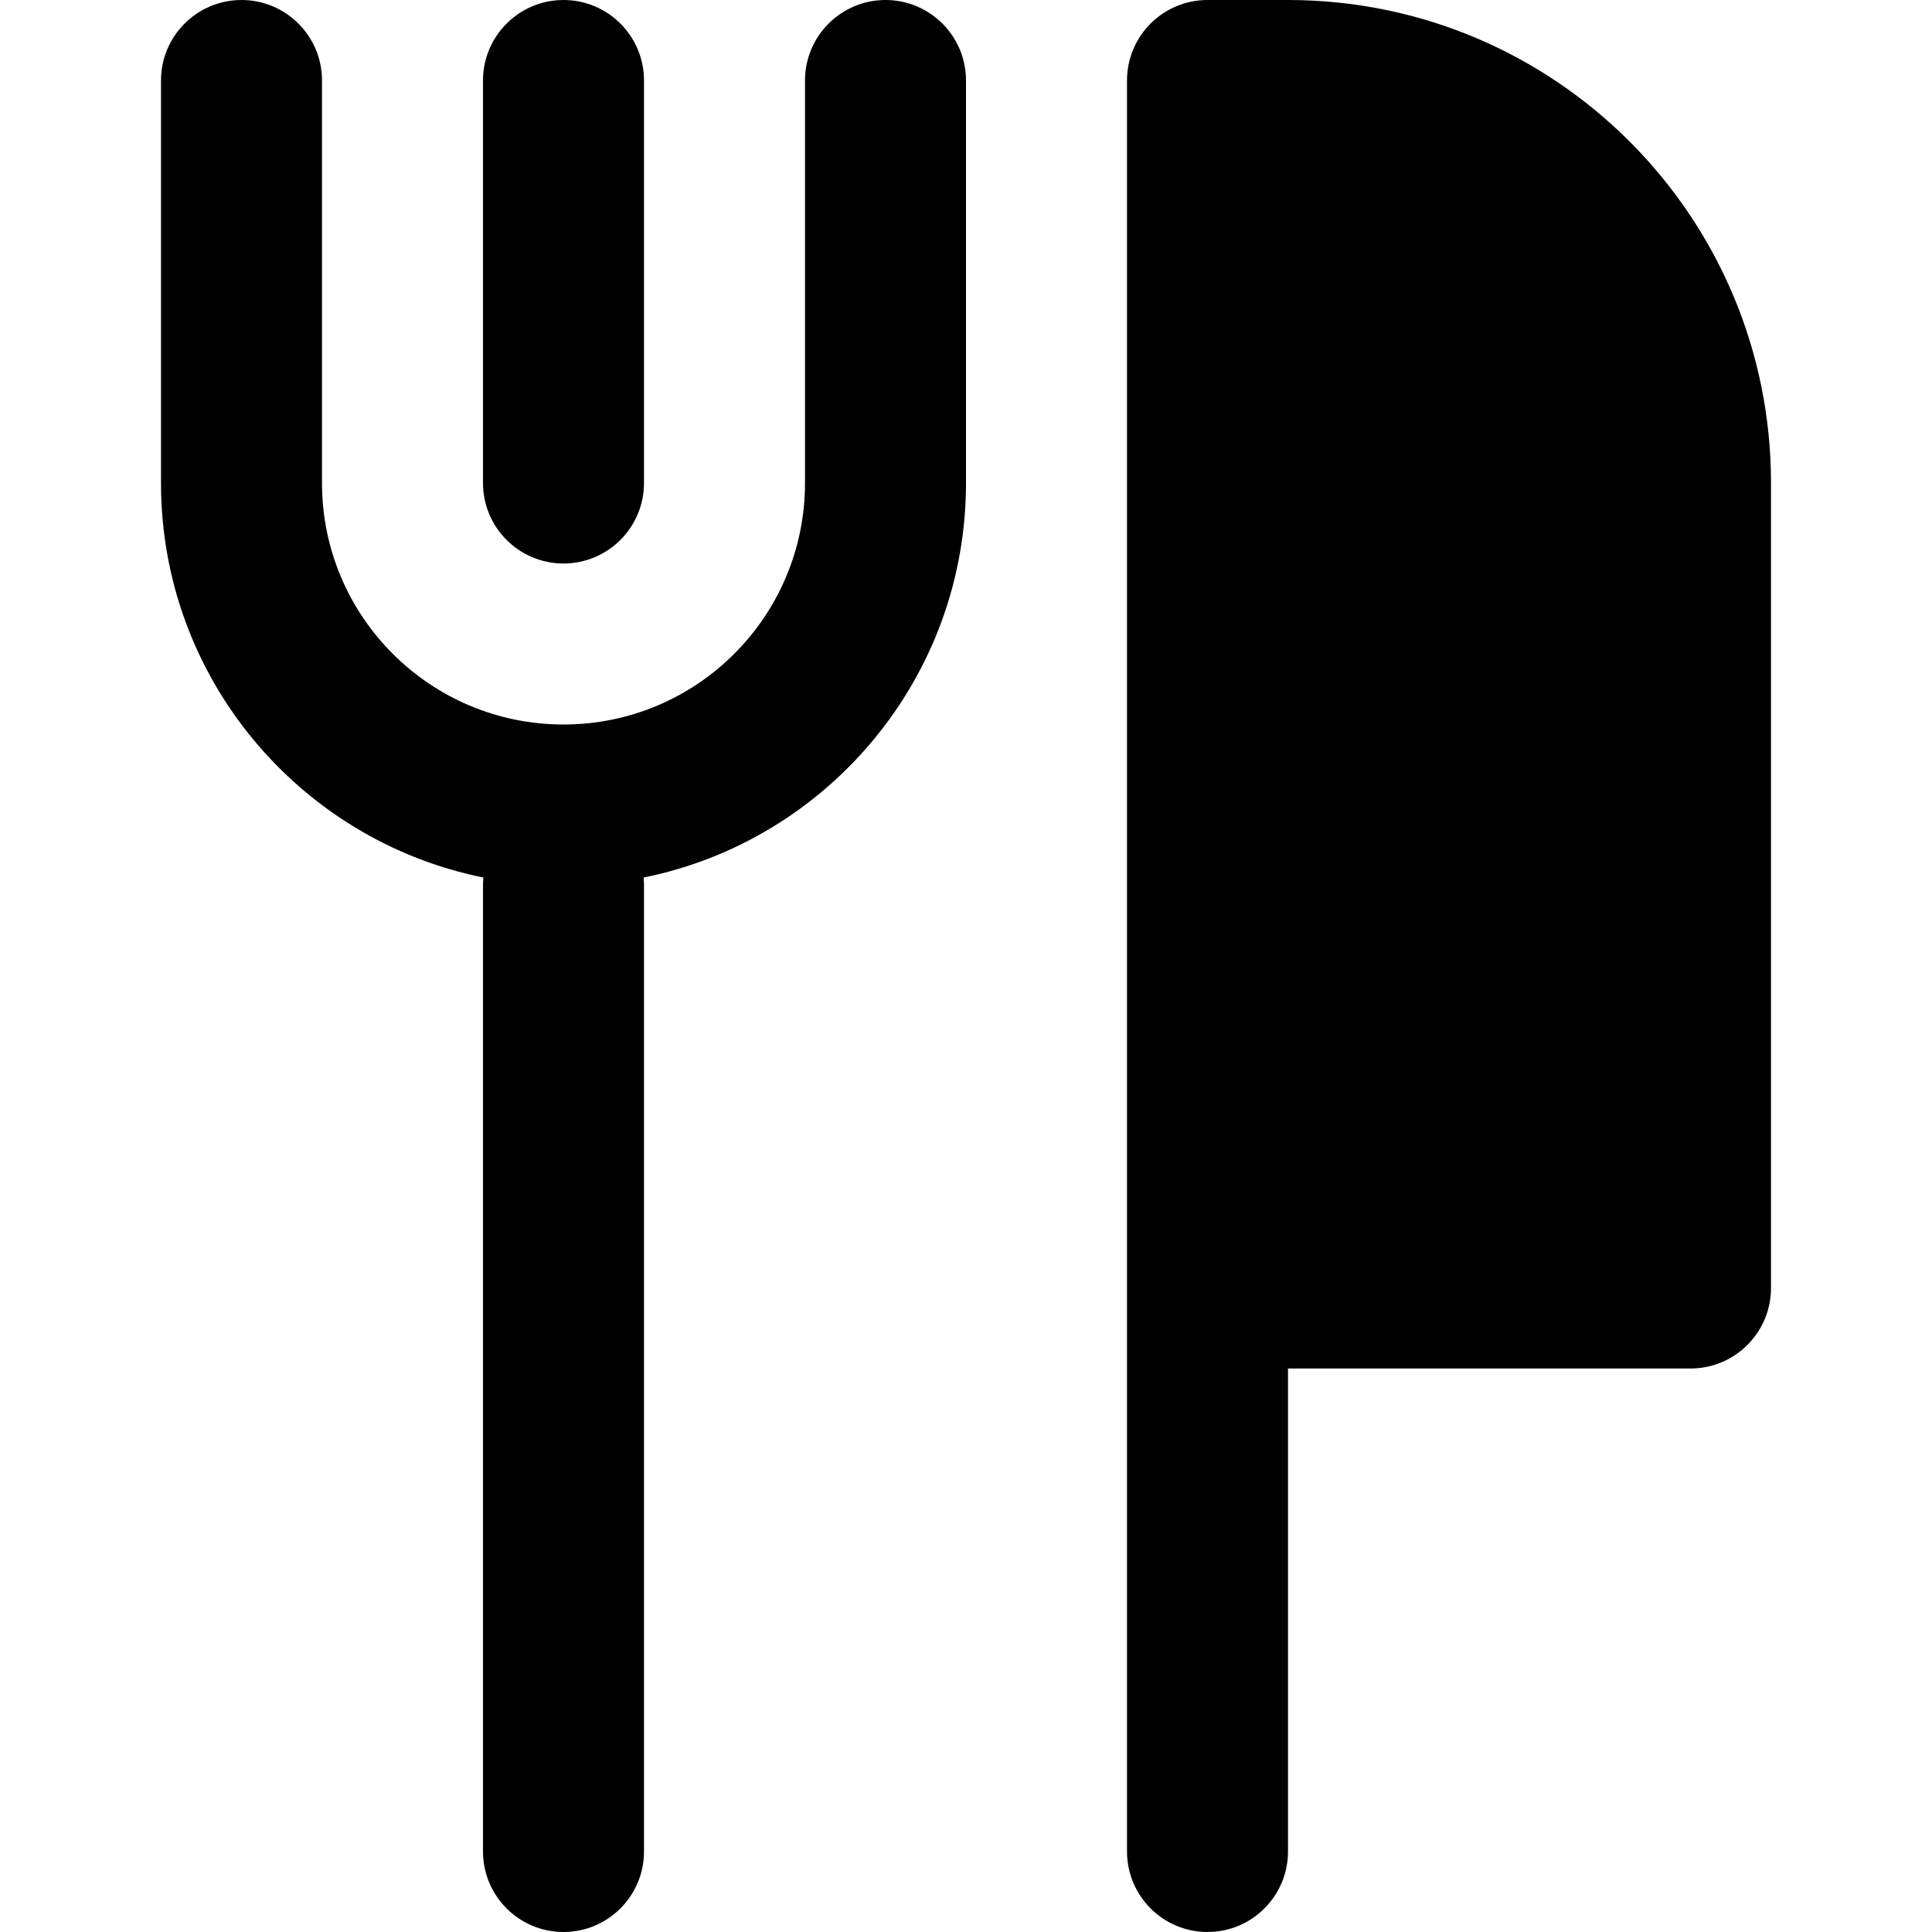
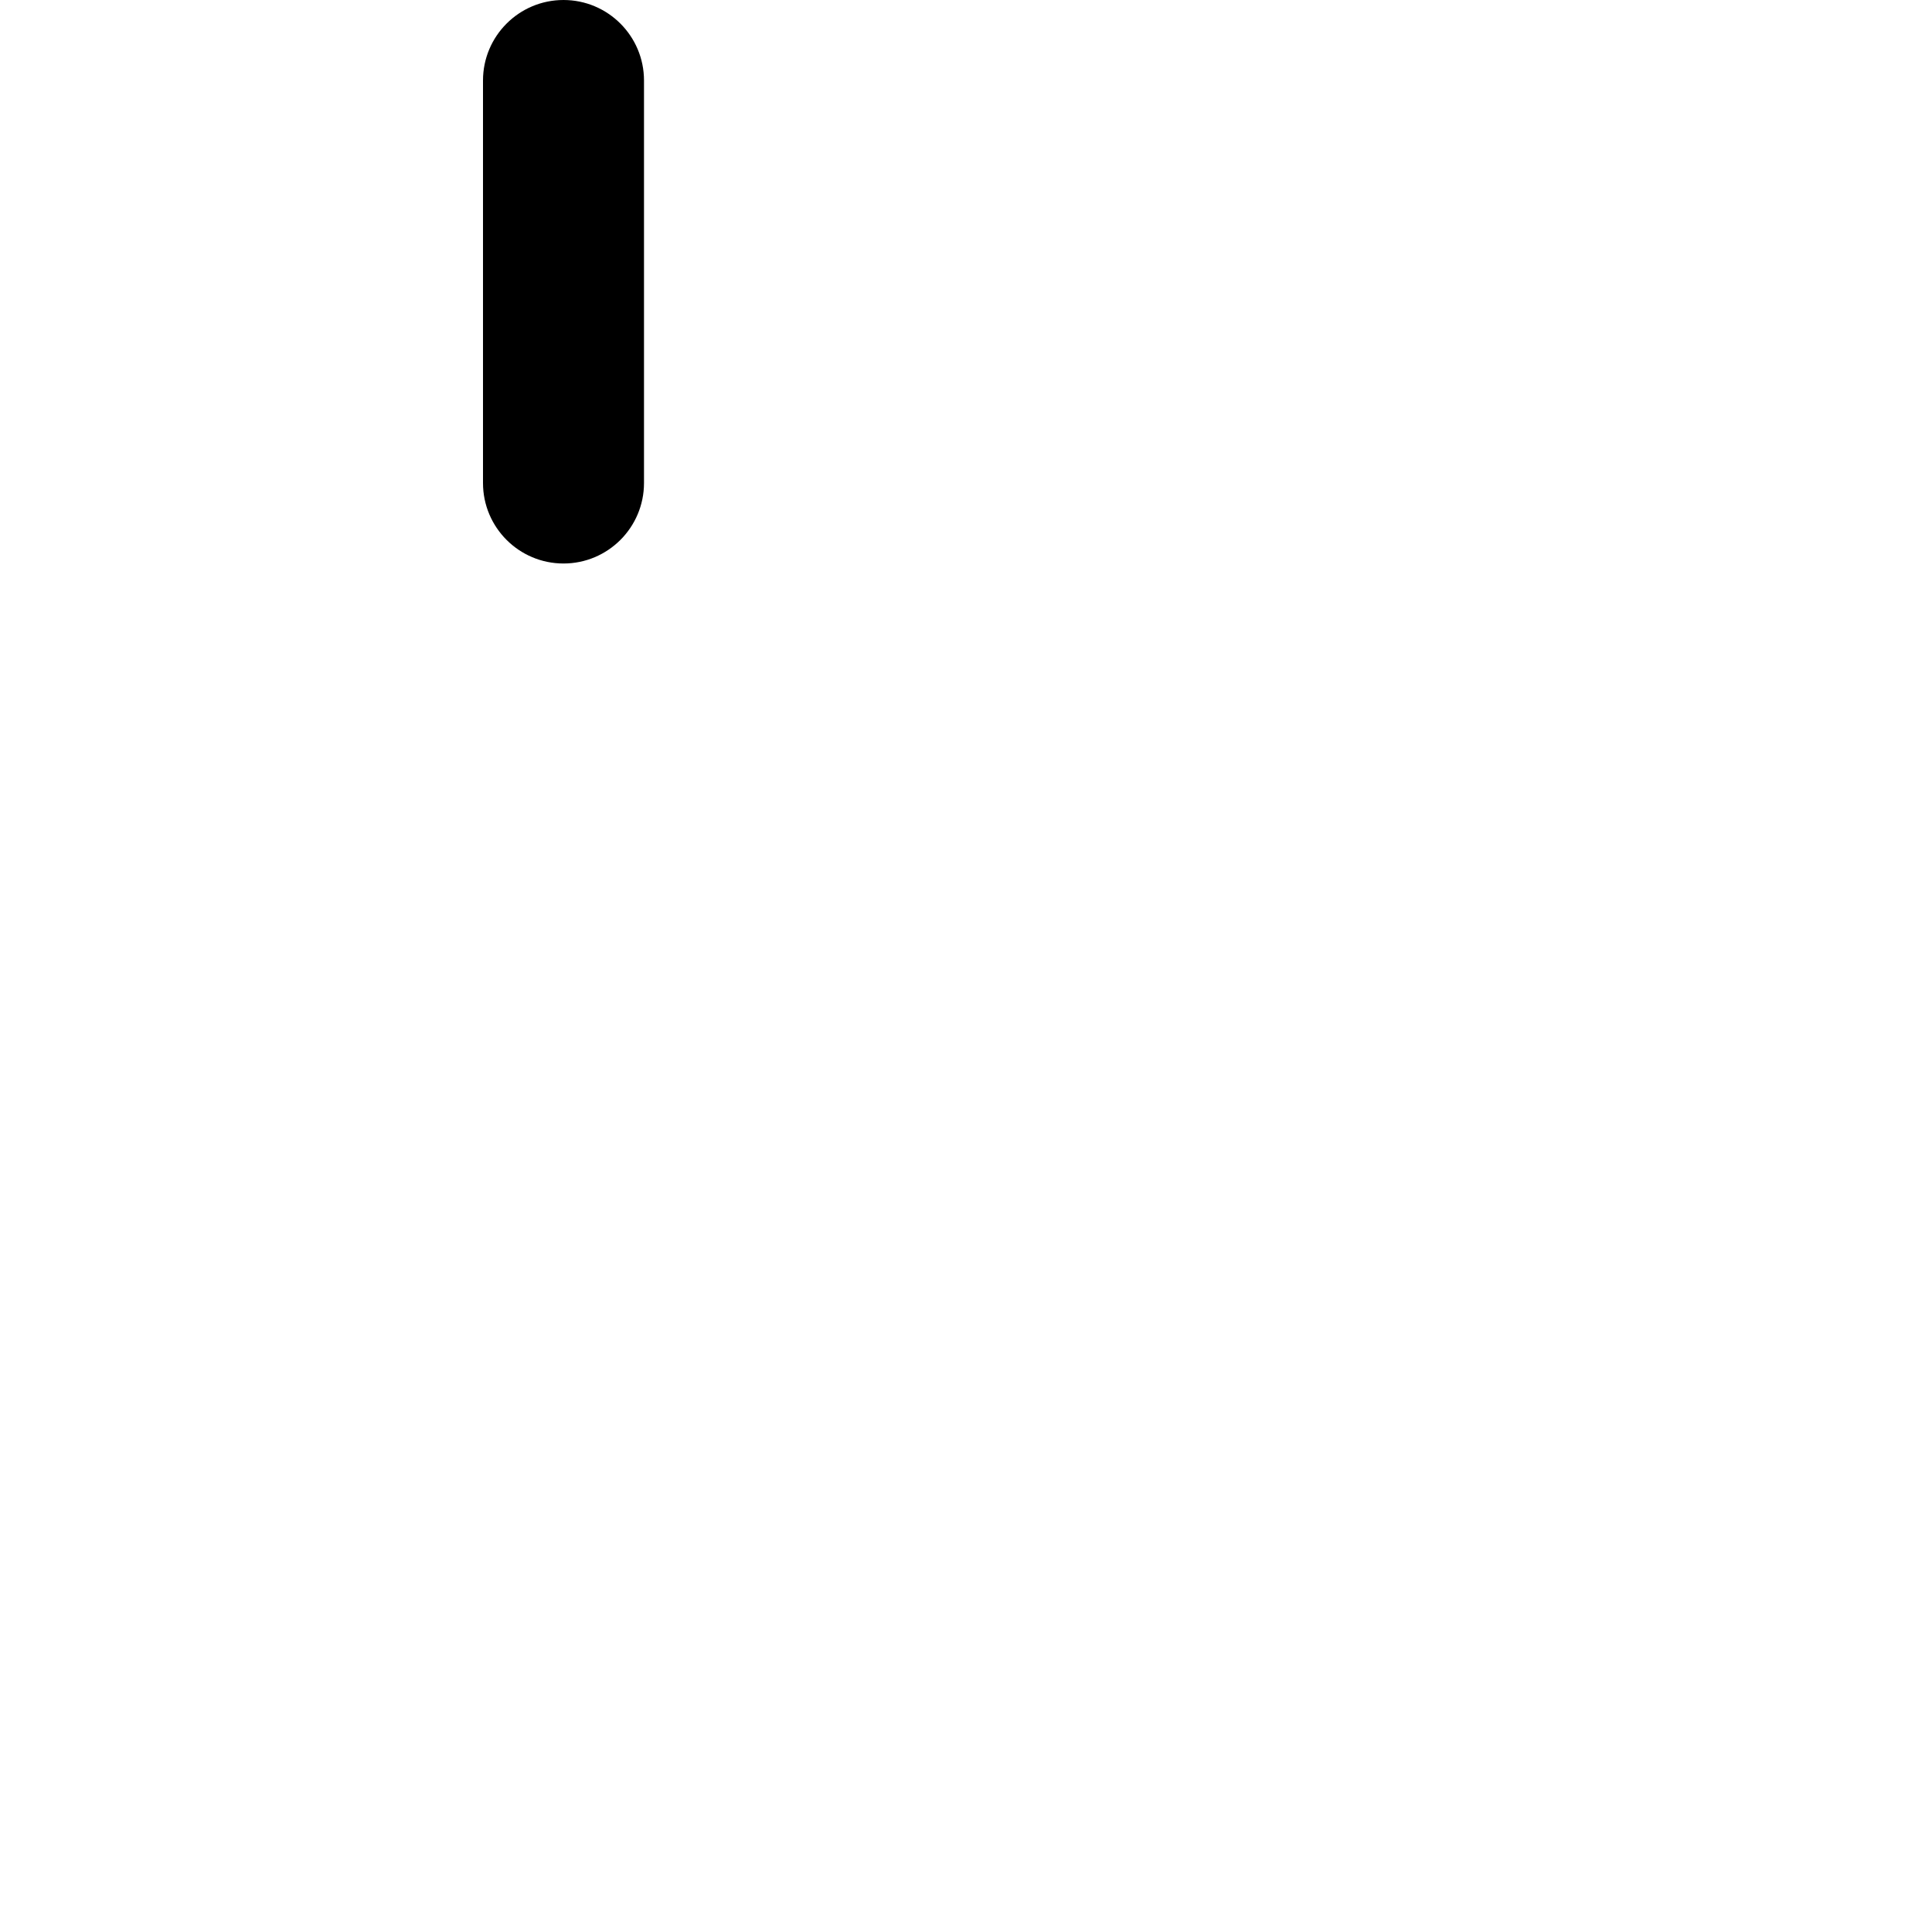
<svg xmlns="http://www.w3.org/2000/svg" fill="none" height="512" viewBox="0 0 24 24" width="512">
  <g fill="rgb(0,0,0)">
-     <path d="m4 1c0-.552-.448-1-1-1s-1 .448-1 1v5c0 2.421 1.72 4.44 4.005 4.901-.003.033-.005.066-.005.099v12c0 .552.448 1 1 1 .552 0 1-.448 1-1v-12c0-.033-.002-.067-.005-.099 2.285-.461 4.005-2.48 4.005-4.901v-5c0-.552-.448-1-1-1s-1 .448-1 1v5c0 1.657-1.343 3-3 3s-3-1.343-3-3z" />
    <path d="m8 1c0-.552-.448-1-1-1s-1 .448-1 1v5c0 .552.448 1 1 1 .552 0 1-.448 1-1z" />
-     <path d="m16 17h5c.552 0 1-.448 1-1v-10c0-3.314-2.686-6-6-6h-1c-.552 0-1 .448-1 1v22c0 .552.448 1 1 1s1-.448 1-1z" />
  </g>
</svg>